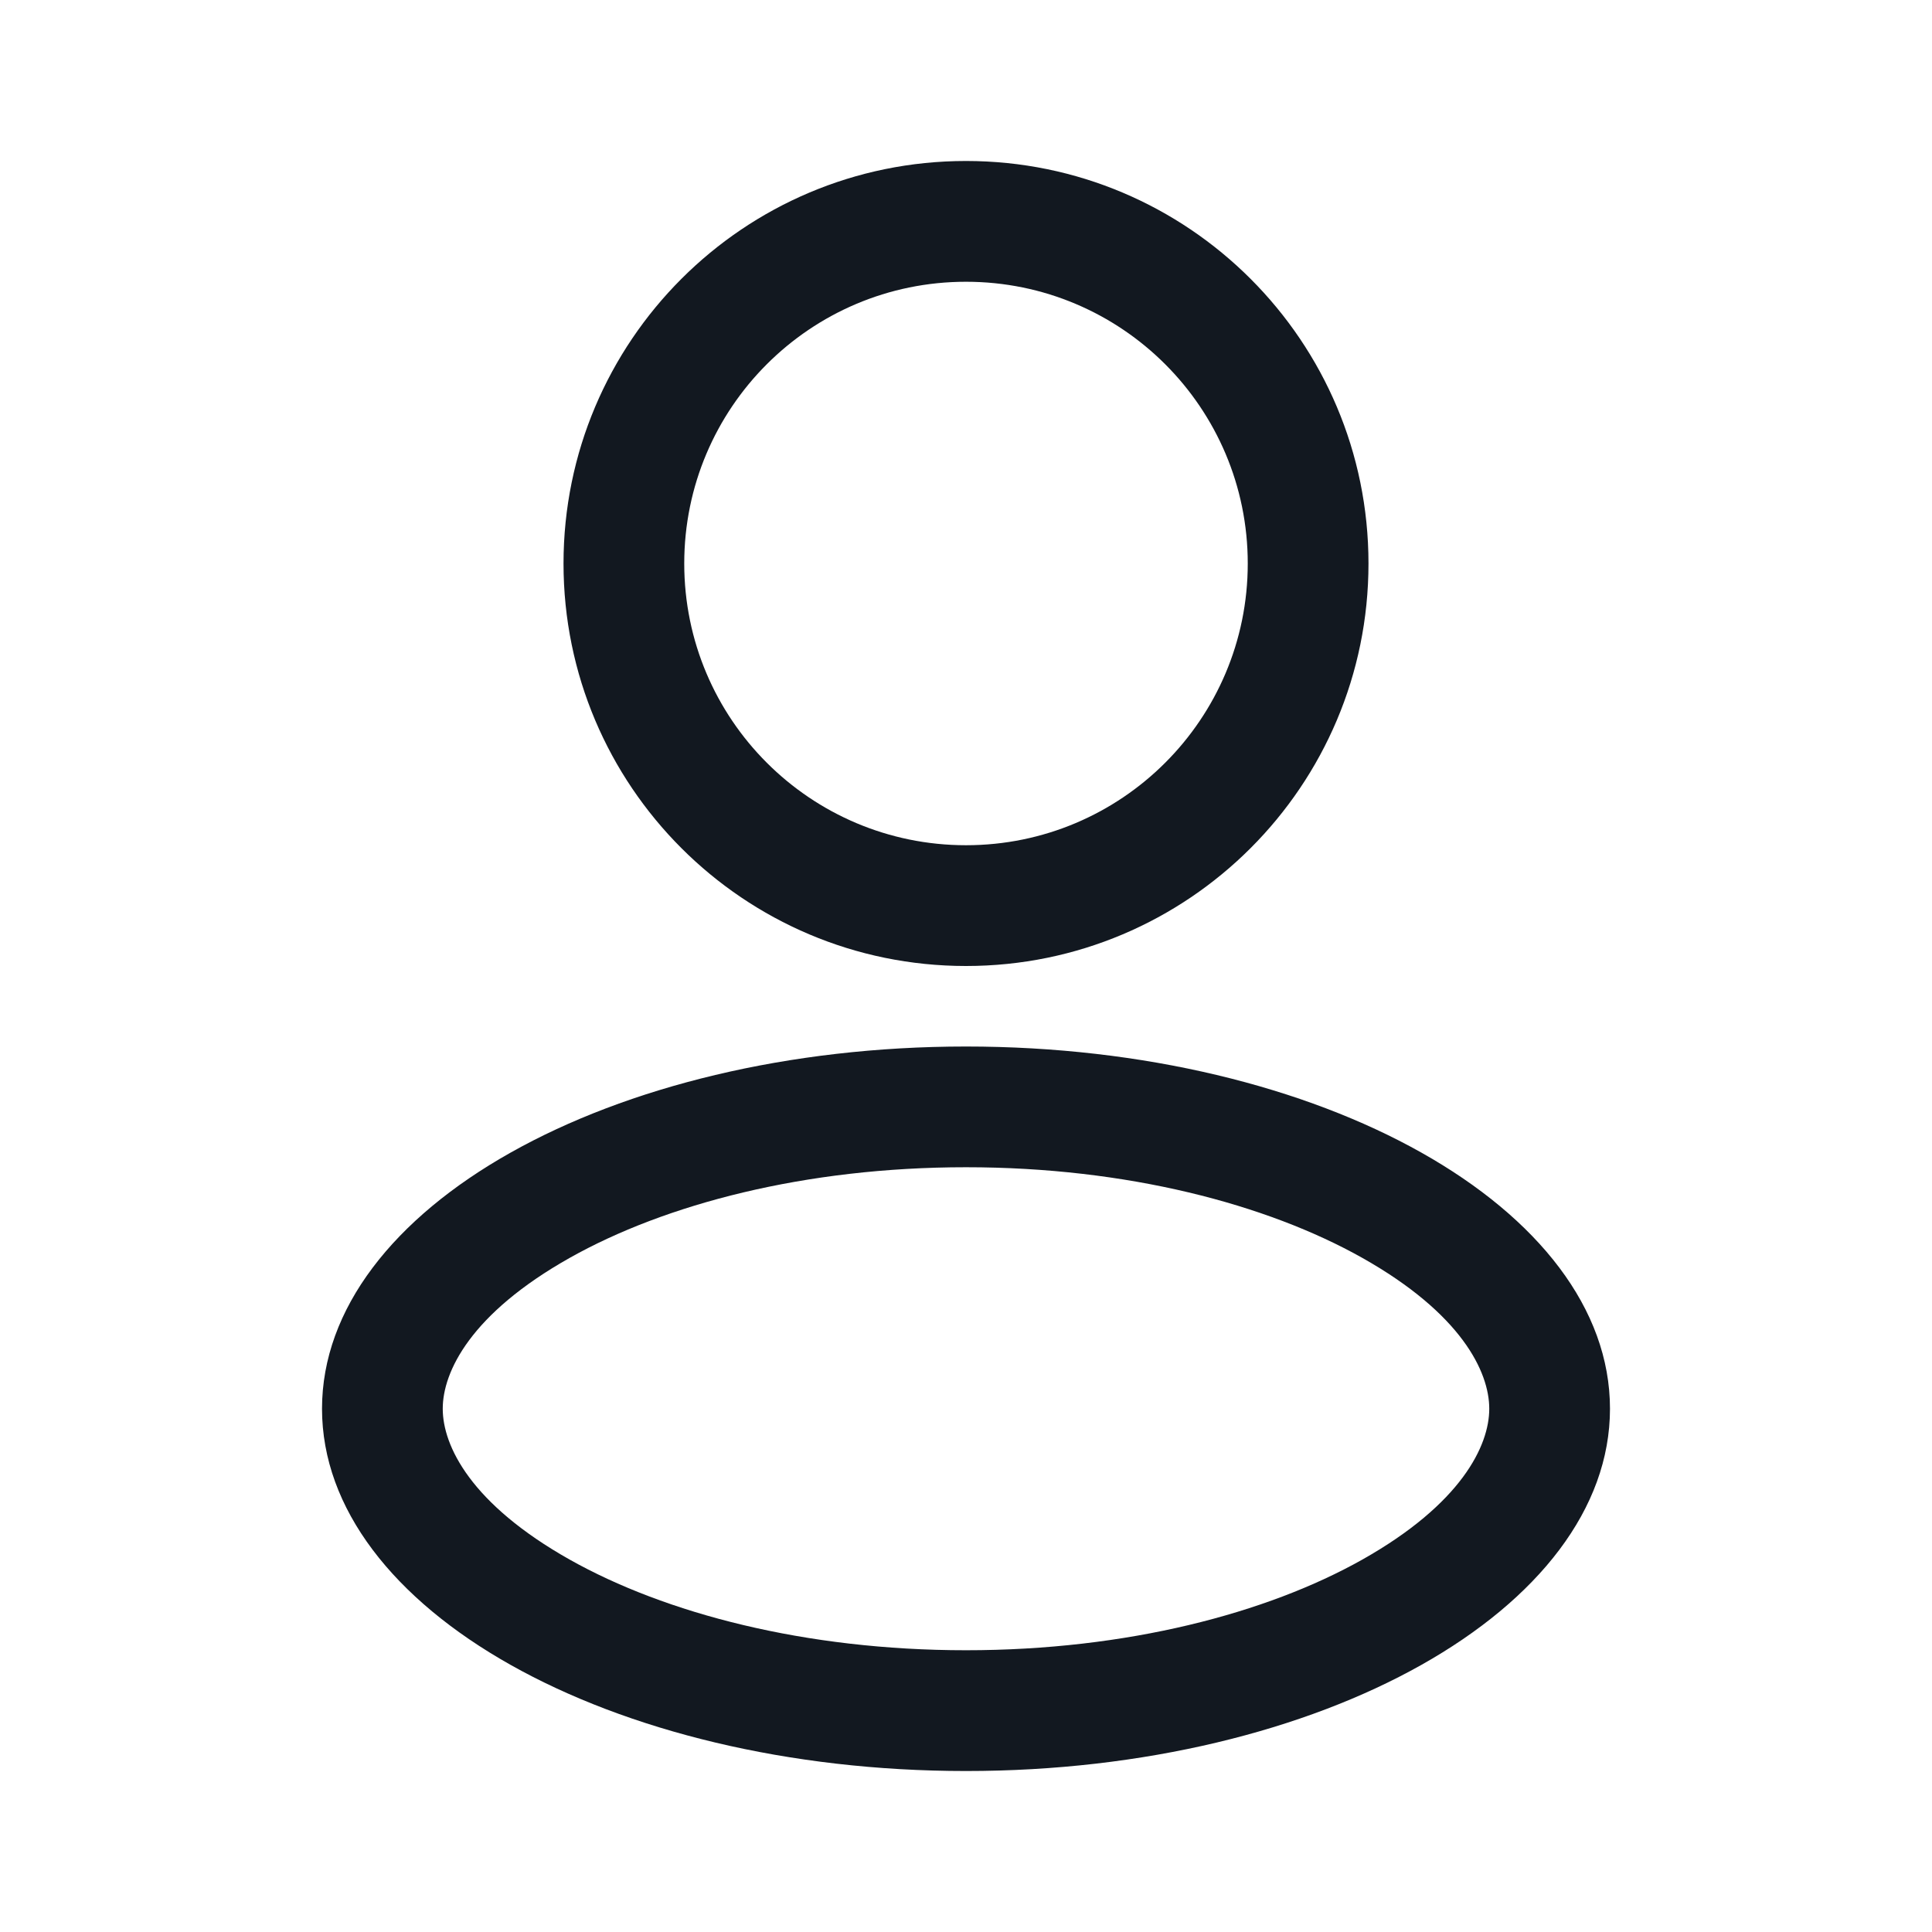
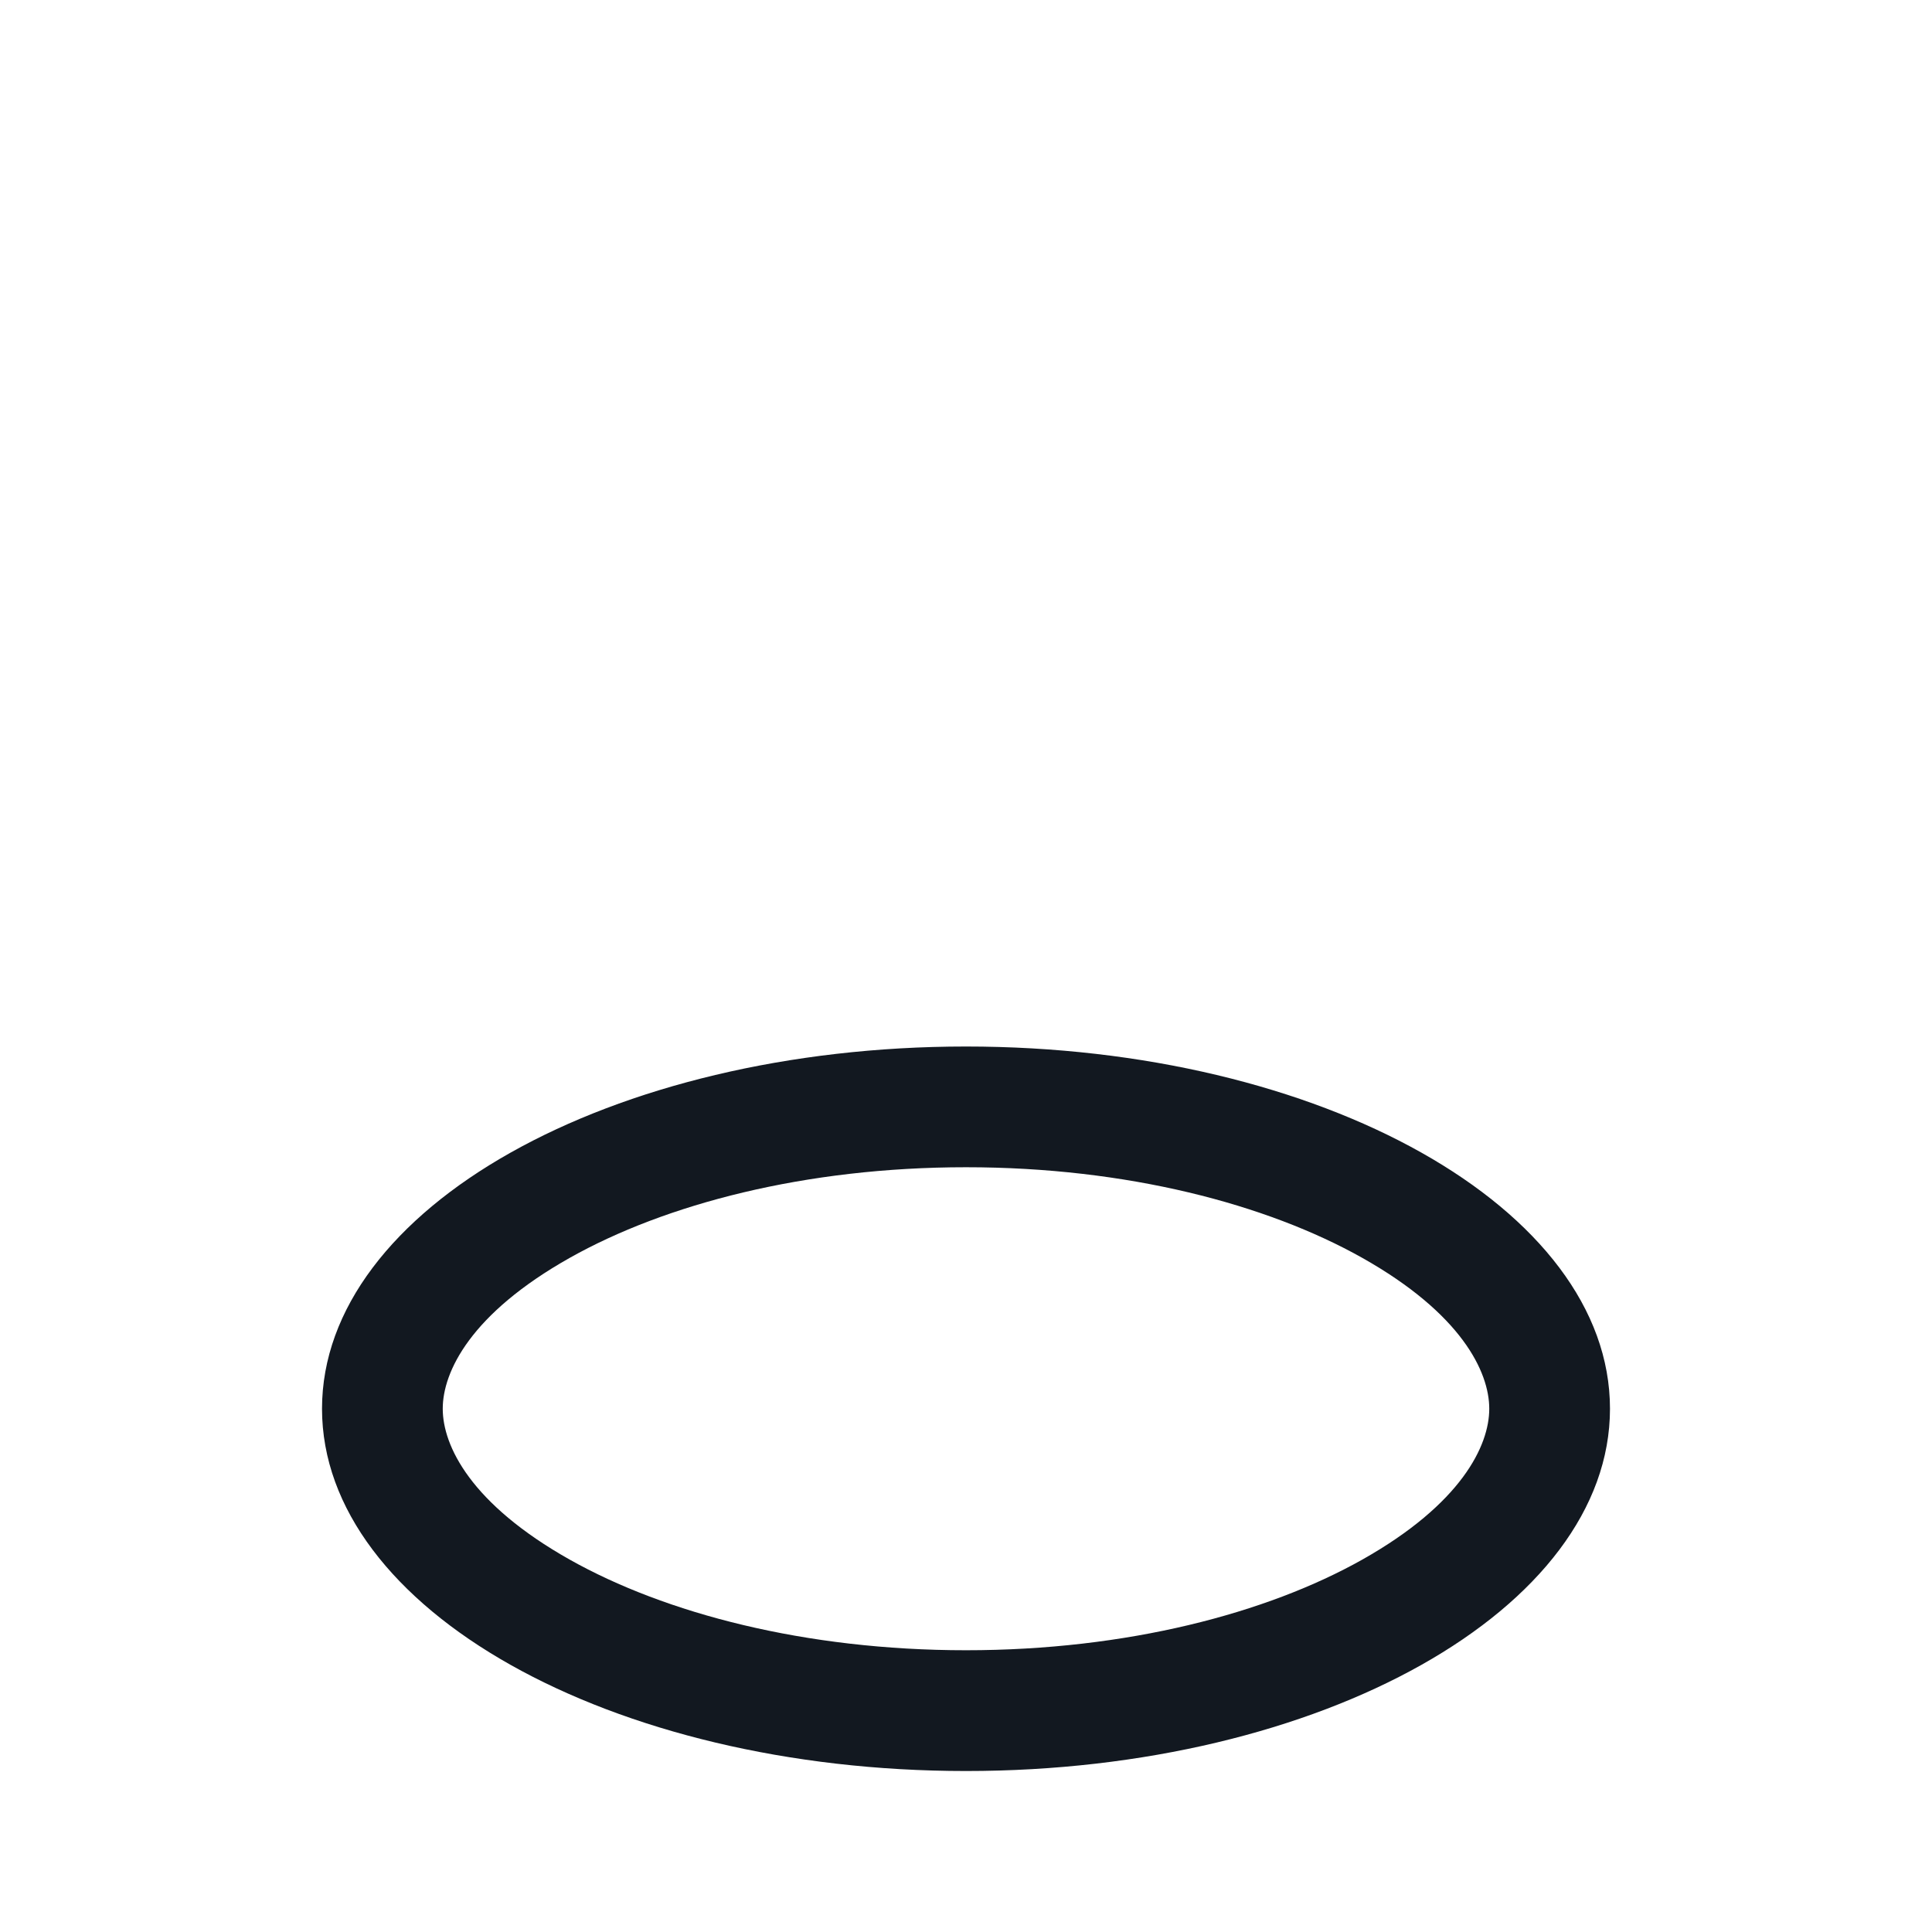
<svg xmlns="http://www.w3.org/2000/svg" width="43" height="43" viewBox="0 0 43 43" fill="none">
-   <path fill-rule="evenodd" clip-rule="evenodd" d="M30.458 12.542C30.458 17.489 26.448 21.5 21.5 21.5C16.552 21.5 12.542 17.489 12.542 12.542C12.542 7.594 16.552 3.583 21.5 3.583C26.448 3.583 30.458 7.594 30.458 12.542ZM27.771 12.542C27.771 16.005 24.963 18.812 21.5 18.812C18.037 18.812 15.229 16.005 15.229 12.542C15.229 9.078 18.037 6.271 21.5 6.271C24.963 6.271 27.771 9.078 27.771 12.542Z" fill="#121820" />
  <path fill-rule="evenodd" clip-rule="evenodd" d="M35.833 31.354C35.833 35.807 29.416 39.417 21.5 39.417C13.584 39.417 7.167 35.807 7.167 31.354C7.167 26.901 13.584 23.292 21.5 23.292C29.416 23.292 35.833 26.901 35.833 31.354ZM33.146 31.354C33.146 32.178 32.523 33.472 30.318 34.713C28.196 35.906 25.084 36.729 21.5 36.729C17.916 36.729 14.804 35.906 12.682 34.713C10.476 33.472 9.854 32.178 9.854 31.354C9.854 30.53 10.476 29.236 12.682 27.995C14.804 26.802 17.916 25.979 21.5 25.979C25.084 25.979 28.196 26.802 30.318 27.995C32.523 29.236 33.146 30.53 33.146 31.354Z" fill="#121820" />
</svg>